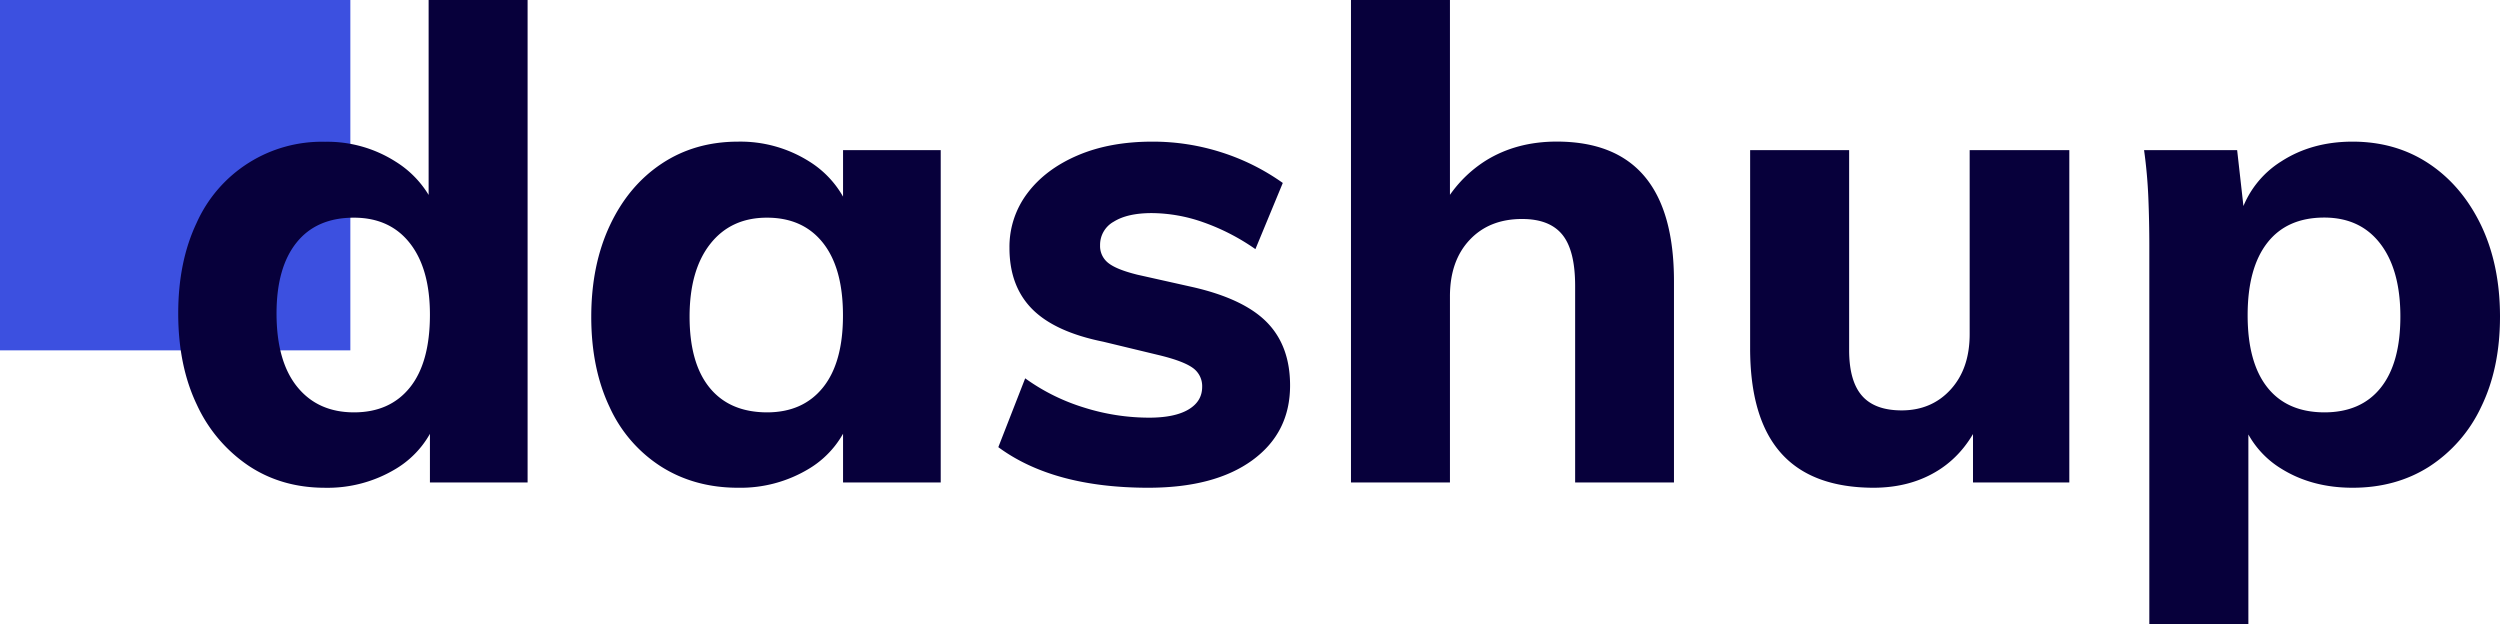
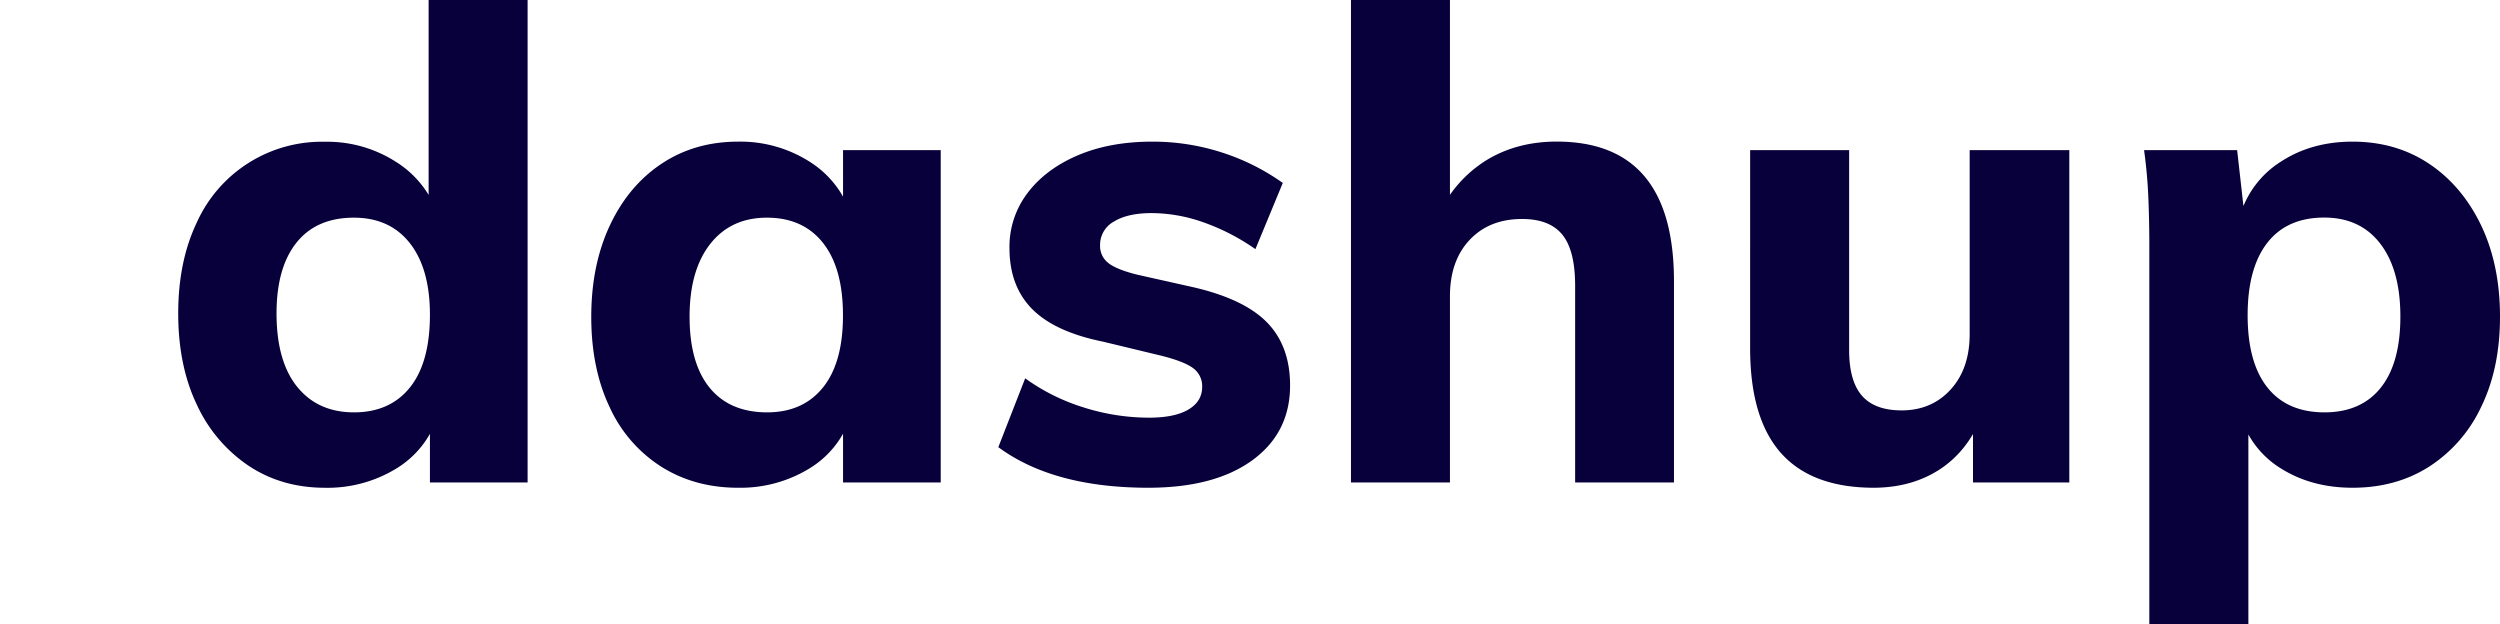
<svg xmlns="http://www.w3.org/2000/svg" id="Layer_1" data-name="Layer 1" viewBox="0 0 924 230.66">
  <defs>
    <style>.cls-2{fill:#07003b}</style>
  </defs>
-   <path d="M0 0h129.49v129.49H0z" style="fill:#3c50e0" />
  <path d="M195 178.33h-36.1v-30l2.91 5.33a35.3 35.3 0 0 1-15.51 19.62 48.74 48.74 0 0 1-26.16 7q-16 0-28.23-8.12a54.67 54.67 0 0 1-19.13-22.53q-6.91-14.42-6.91-33.8 0-19.12 6.79-33.43a50.68 50.68 0 0 1 47.48-30 47 47 0 0 1 26.16 7.39 37.1 37.1 0 0 1 15.51 19.5l-3.39 4.37V0H195zm-64.2-25.92q13.32 0 20.71-9.21t7.39-26.89q0-16.95-7.39-26.4t-20.71-9.46q-13.82 0-21.2 9.21t-7.39 26.16q0 17.7 7.63 27.14t21 9.45zm142 27.86q-16 0-28.34-7.75a51.18 51.18 0 0 1-19.14-22.05q-6.8-14.29-6.79-33.43t6.91-33.8q6.9-14.65 19.14-22.77t28.22-8.12a47.66 47.66 0 0 1 26.2 7.27 36.46 36.46 0 0 1 15.5 19.62l-2.91 1.94V55.5h36.1v122.83h-36.1v-25.19l2.91.48a35.29 35.29 0 0 1-15.5 19.62 48.8 48.8 0 0 1-26.2 7.03zm10.66-27.86q13.32 0 20.72-9.21t7.38-26.65q0-17.44-7.38-26.77t-20.72-9.33q-13.32 0-20.95 9.7T254.87 117q0 17.2 7.39 26.28t21.2 9.13zm141 27.86q-35.13 0-55.48-15l9.93-25.44a74.44 74.44 0 0 0 21.68 10.78 80.09 80.09 0 0 0 24.11 3.76q9.45 0 14.53-3t5.09-8.36a8.24 8.24 0 0 0-3.63-7.15c-2.42-1.69-6.71-3.27-12.84-4.72l-20.11-4.85q-17.92-3.63-26.29-12.11T373.1 91.6a32.75 32.75 0 0 1 6.66-20.23q6.66-8.84 18.53-13.93t27.62-5.09a83.08 83.08 0 0 1 25.68 4 81.75 81.75 0 0 1 22.53 11.27L464 92.08a79.74 79.74 0 0 0-19.27-9.93 58.08 58.08 0 0 0-19-3.39q-9 0-14.05 3.15a9.77 9.77 0 0 0-5.09 8.72 7.92 7.92 0 0 0 3 6.54q3 2.43 10.78 4.36l20.59 4.61q18.9 4.35 27.38 13.08t8.47 23.26q0 17.45-13.93 27.61t-38.42 10.18zm74.86-1.94V0h36.58v80.45l-4.12-1.21a46.25 46.25 0 0 1 17.56-20q11.26-6.9 26-6.91 43.35 0 43.36 51.6v74.38h-36.53v-72.66q0-13.08-4.72-18.9t-14.9-5.81q-12.12 0-19.39 7.75t-7.26 20.84v68.8zm193.32 1.94q-23 0-34.4-12.84t-11.39-38.76V55.5h36.59v73.89q0 11.4 4.72 16.84t14.66 5.45q11.13 0 18.17-7.75t7-20.59V55.5h36.83v122.83h-35.6v-24.47l3.15.25Q727 167 716.75 173.6t-24.11 6.67zm101.75 50.39v-140q0-8.72-.36-17.56t-1.58-17.6h34.4l2.67 23.74h-1.46a35.44 35.44 0 0 1 15.15-19.62q11.25-7.26 26.28-7.27 16 0 28.22 8.12T917 83.24q7 14.66 7 33.8t-7 33.43a53 53 0 0 1-19.26 22.05q-12.23 7.75-28.22 7.75-15 0-26.28-7a34.32 34.32 0 0 1-15.15-19.62L831 149v81.64zm64.68-78.25q13.57 0 20.84-9.09t7.27-26.32q0-17.21-7.39-26.89t-20.72-9.7q-13.8 0-21.07 9.33t-7.27 26.77q0 17.45 7.27 26.65t21.07 9.25z" class="cls-2" />
</svg>